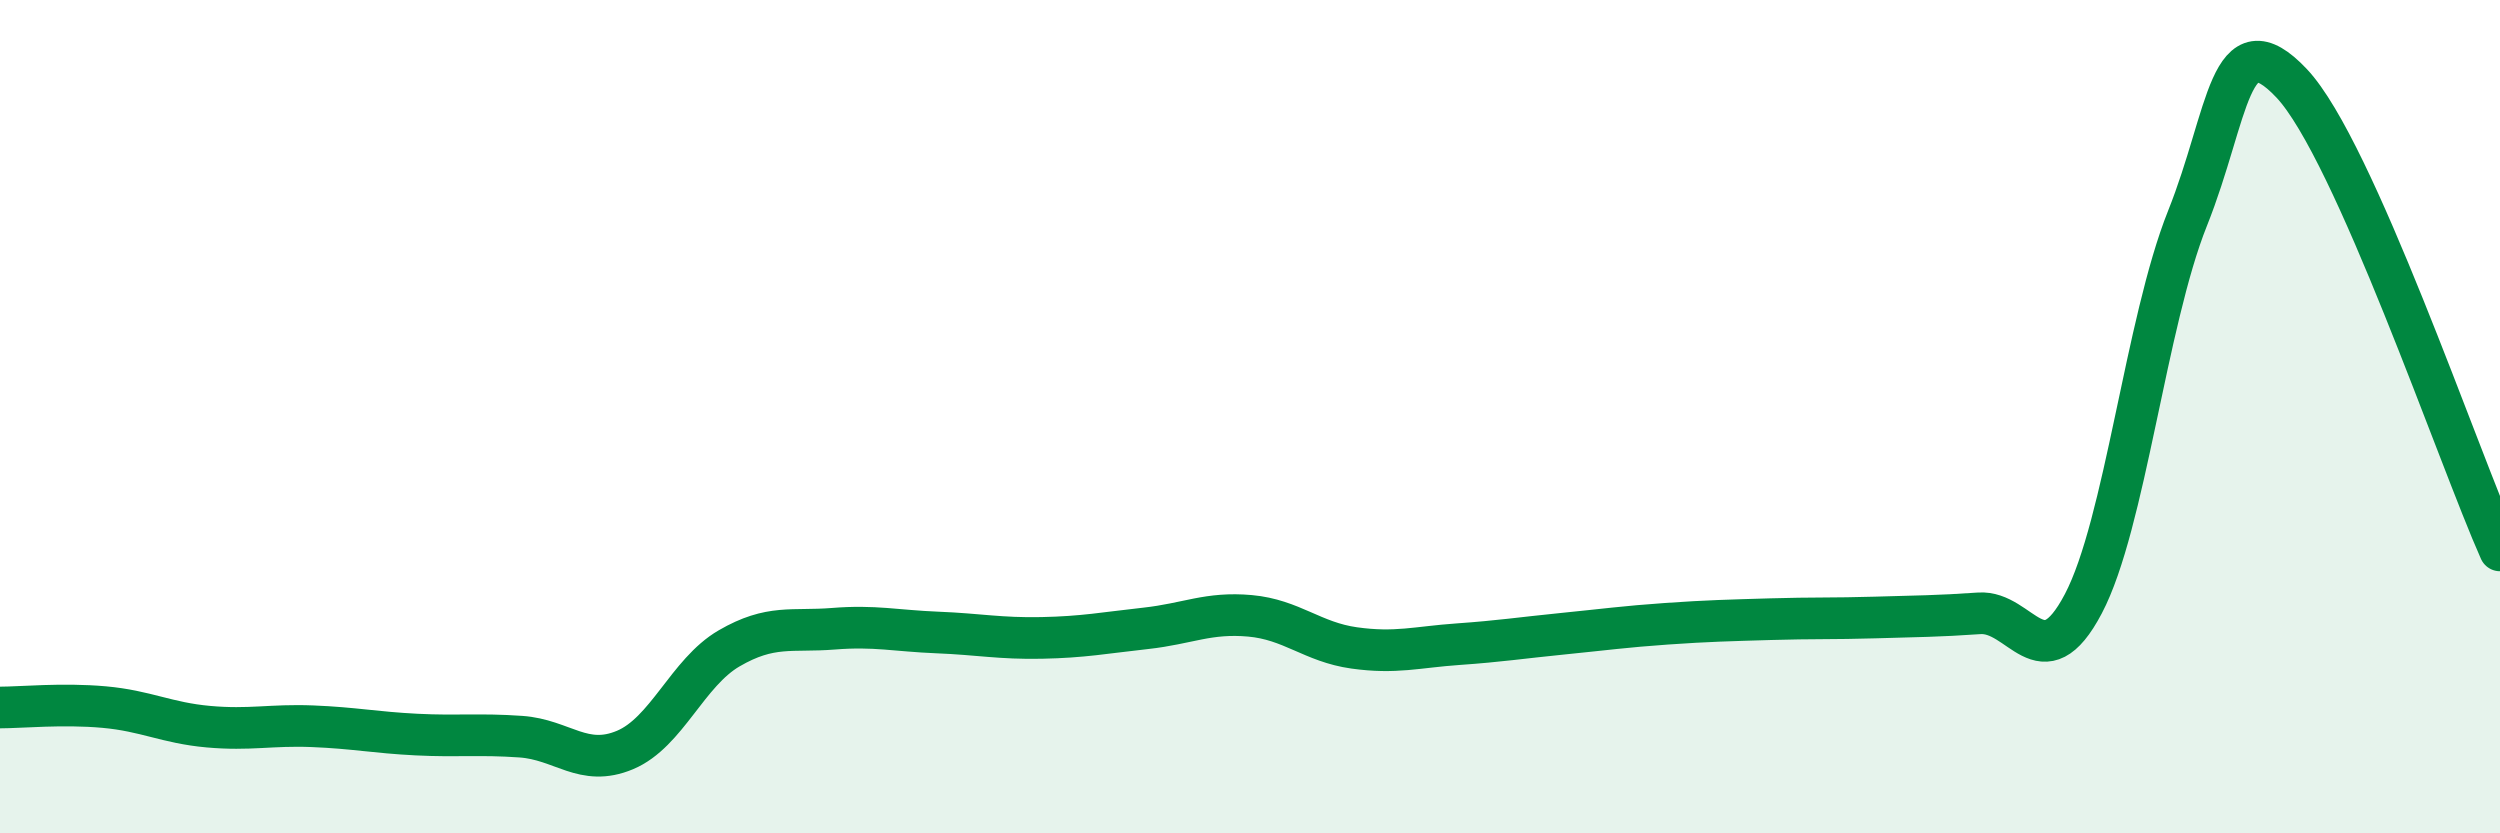
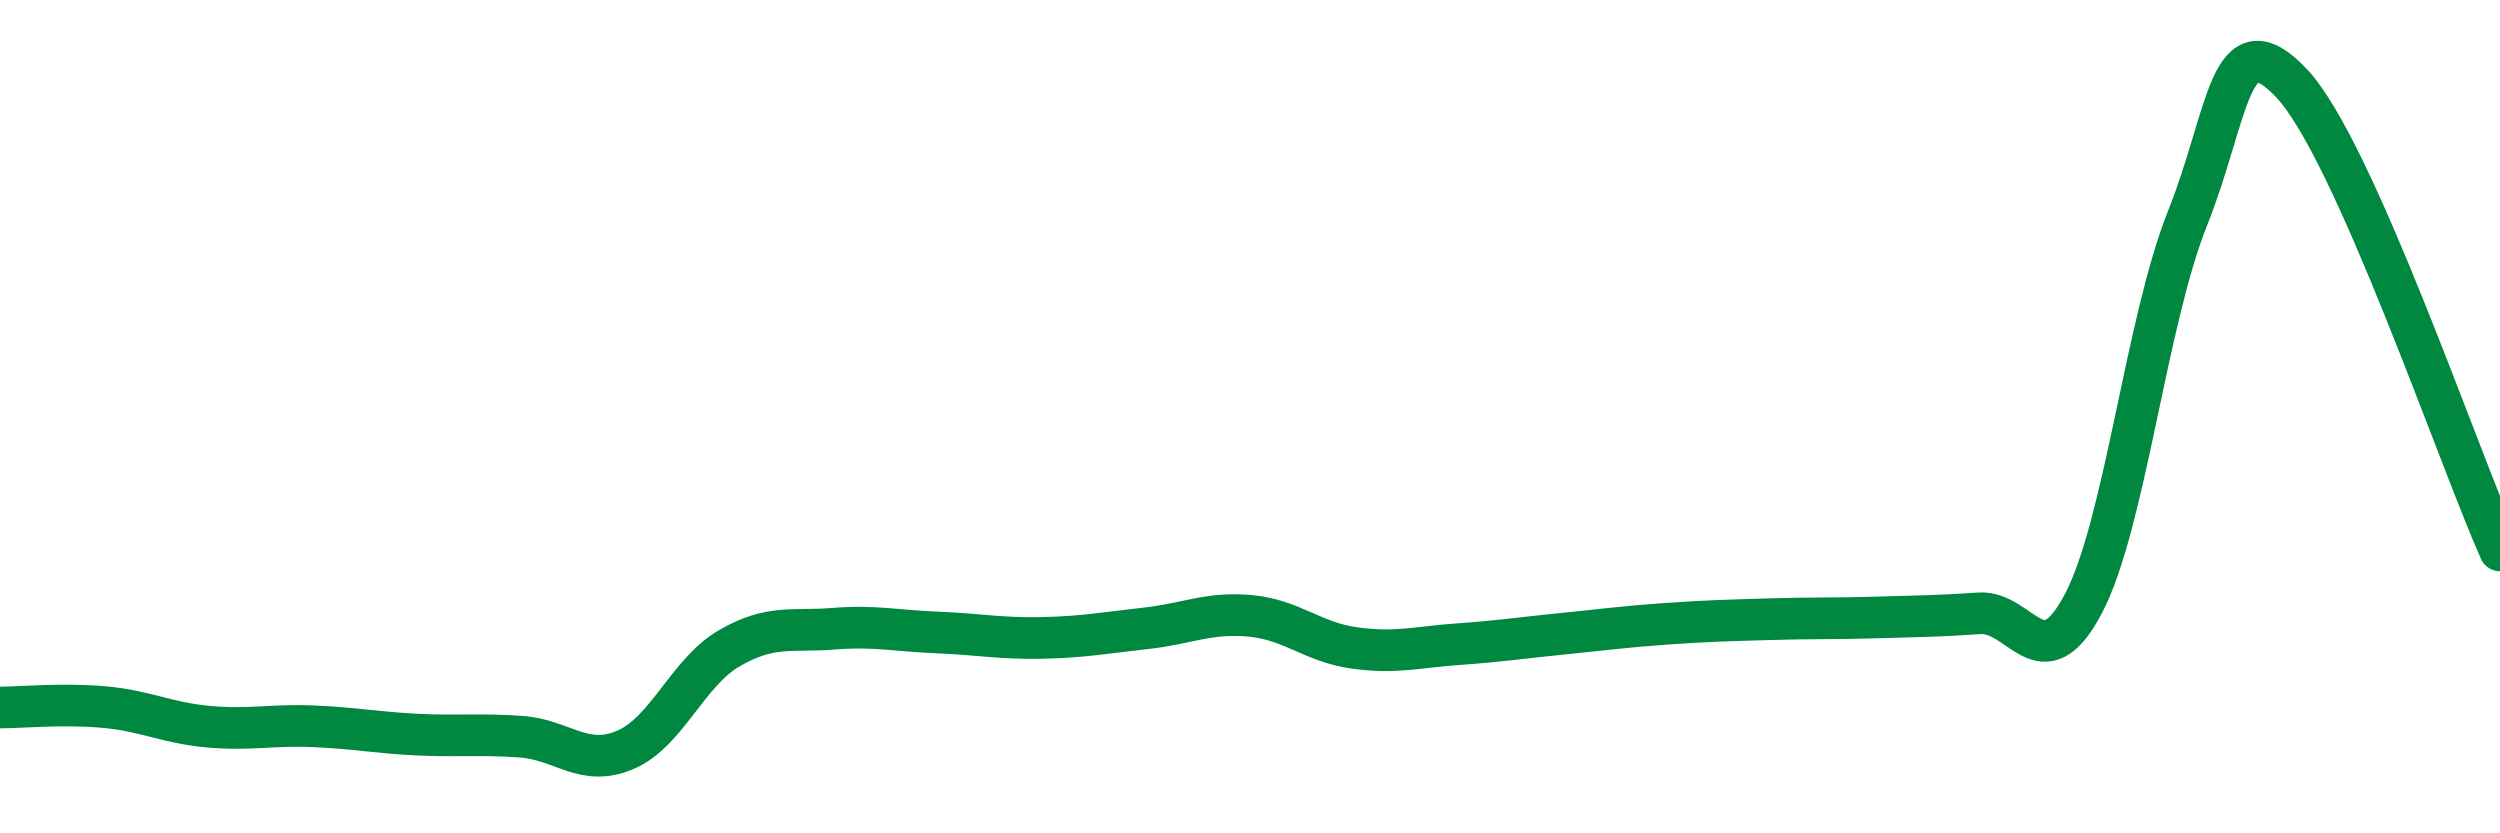
<svg xmlns="http://www.w3.org/2000/svg" width="60" height="20" viewBox="0 0 60 20">
-   <path d="M 0,16.98 C 0.5,16.98 1.5,16.88 2.5,16.97 C 3.5,17.06 4,17.35 5,17.44 C 6,17.53 6.5,17.39 7.5,17.43 C 8.5,17.47 9,17.58 10,17.63 C 11,17.68 11.5,17.61 12.5,17.68 C 13.5,17.75 14,18.42 15,18 C 16,17.58 16.5,16.14 17.5,15.56 C 18.5,14.98 19,15.17 20,15.09 C 21,15.01 21.5,15.14 22.5,15.18 C 23.5,15.22 24,15.33 25,15.31 C 26,15.29 26.5,15.19 27.5,15.08 C 28.5,14.97 29,14.69 30,14.78 C 31,14.87 31.5,15.41 32.5,15.55 C 33.5,15.69 34,15.53 35,15.46 C 36,15.39 36.5,15.31 37.5,15.21 C 38.5,15.11 39,15.04 40,14.97 C 41,14.9 41.5,14.89 42.5,14.86 C 43.5,14.83 44,14.85 45,14.82 C 46,14.79 46.5,14.79 47.5,14.72 C 48.5,14.65 49,16.39 50,14.49 C 51,12.59 51.5,7.74 52.5,5.24 C 53.5,2.74 53.5,0.41 55,2 C 56.5,3.59 59,10.97 60,13.21L60 20L0 20Z" fill="#008740" opacity="0.1" stroke-linecap="round" stroke-linejoin="round" />
  <path d="M 0,16.98 C 0.5,16.98 1.5,16.88 2.5,16.97 C 3.5,17.06 4,17.35 5,17.44 C 6,17.53 6.5,17.39 7.5,17.43 C 8.5,17.47 9,17.58 10,17.63 C 11,17.68 11.5,17.61 12.5,17.68 C 13.5,17.75 14,18.42 15,18 C 16,17.58 16.5,16.14 17.5,15.56 C 18.5,14.98 19,15.17 20,15.09 C 21,15.01 21.5,15.14 22.5,15.18 C 23.5,15.22 24,15.33 25,15.31 C 26,15.29 26.5,15.19 27.5,15.08 C 28.5,14.97 29,14.69 30,14.78 C 31,14.87 31.5,15.41 32.5,15.55 C 33.5,15.69 34,15.53 35,15.46 C 36,15.39 36.5,15.31 37.5,15.21 C 38.5,15.11 39,15.04 40,14.97 C 41,14.9 41.5,14.89 42.5,14.86 C 43.5,14.83 44,14.85 45,14.82 C 46,14.79 46.5,14.79 47.5,14.72 C 48.5,14.65 49,16.39 50,14.49 C 51,12.59 51.5,7.74 52.5,5.24 C 53.5,2.74 53.5,0.41 55,2 C 56.5,3.59 59,10.97 60,13.21" stroke="#008740" stroke-width="1" fill="none" stroke-linecap="round" stroke-linejoin="round" />
</svg>